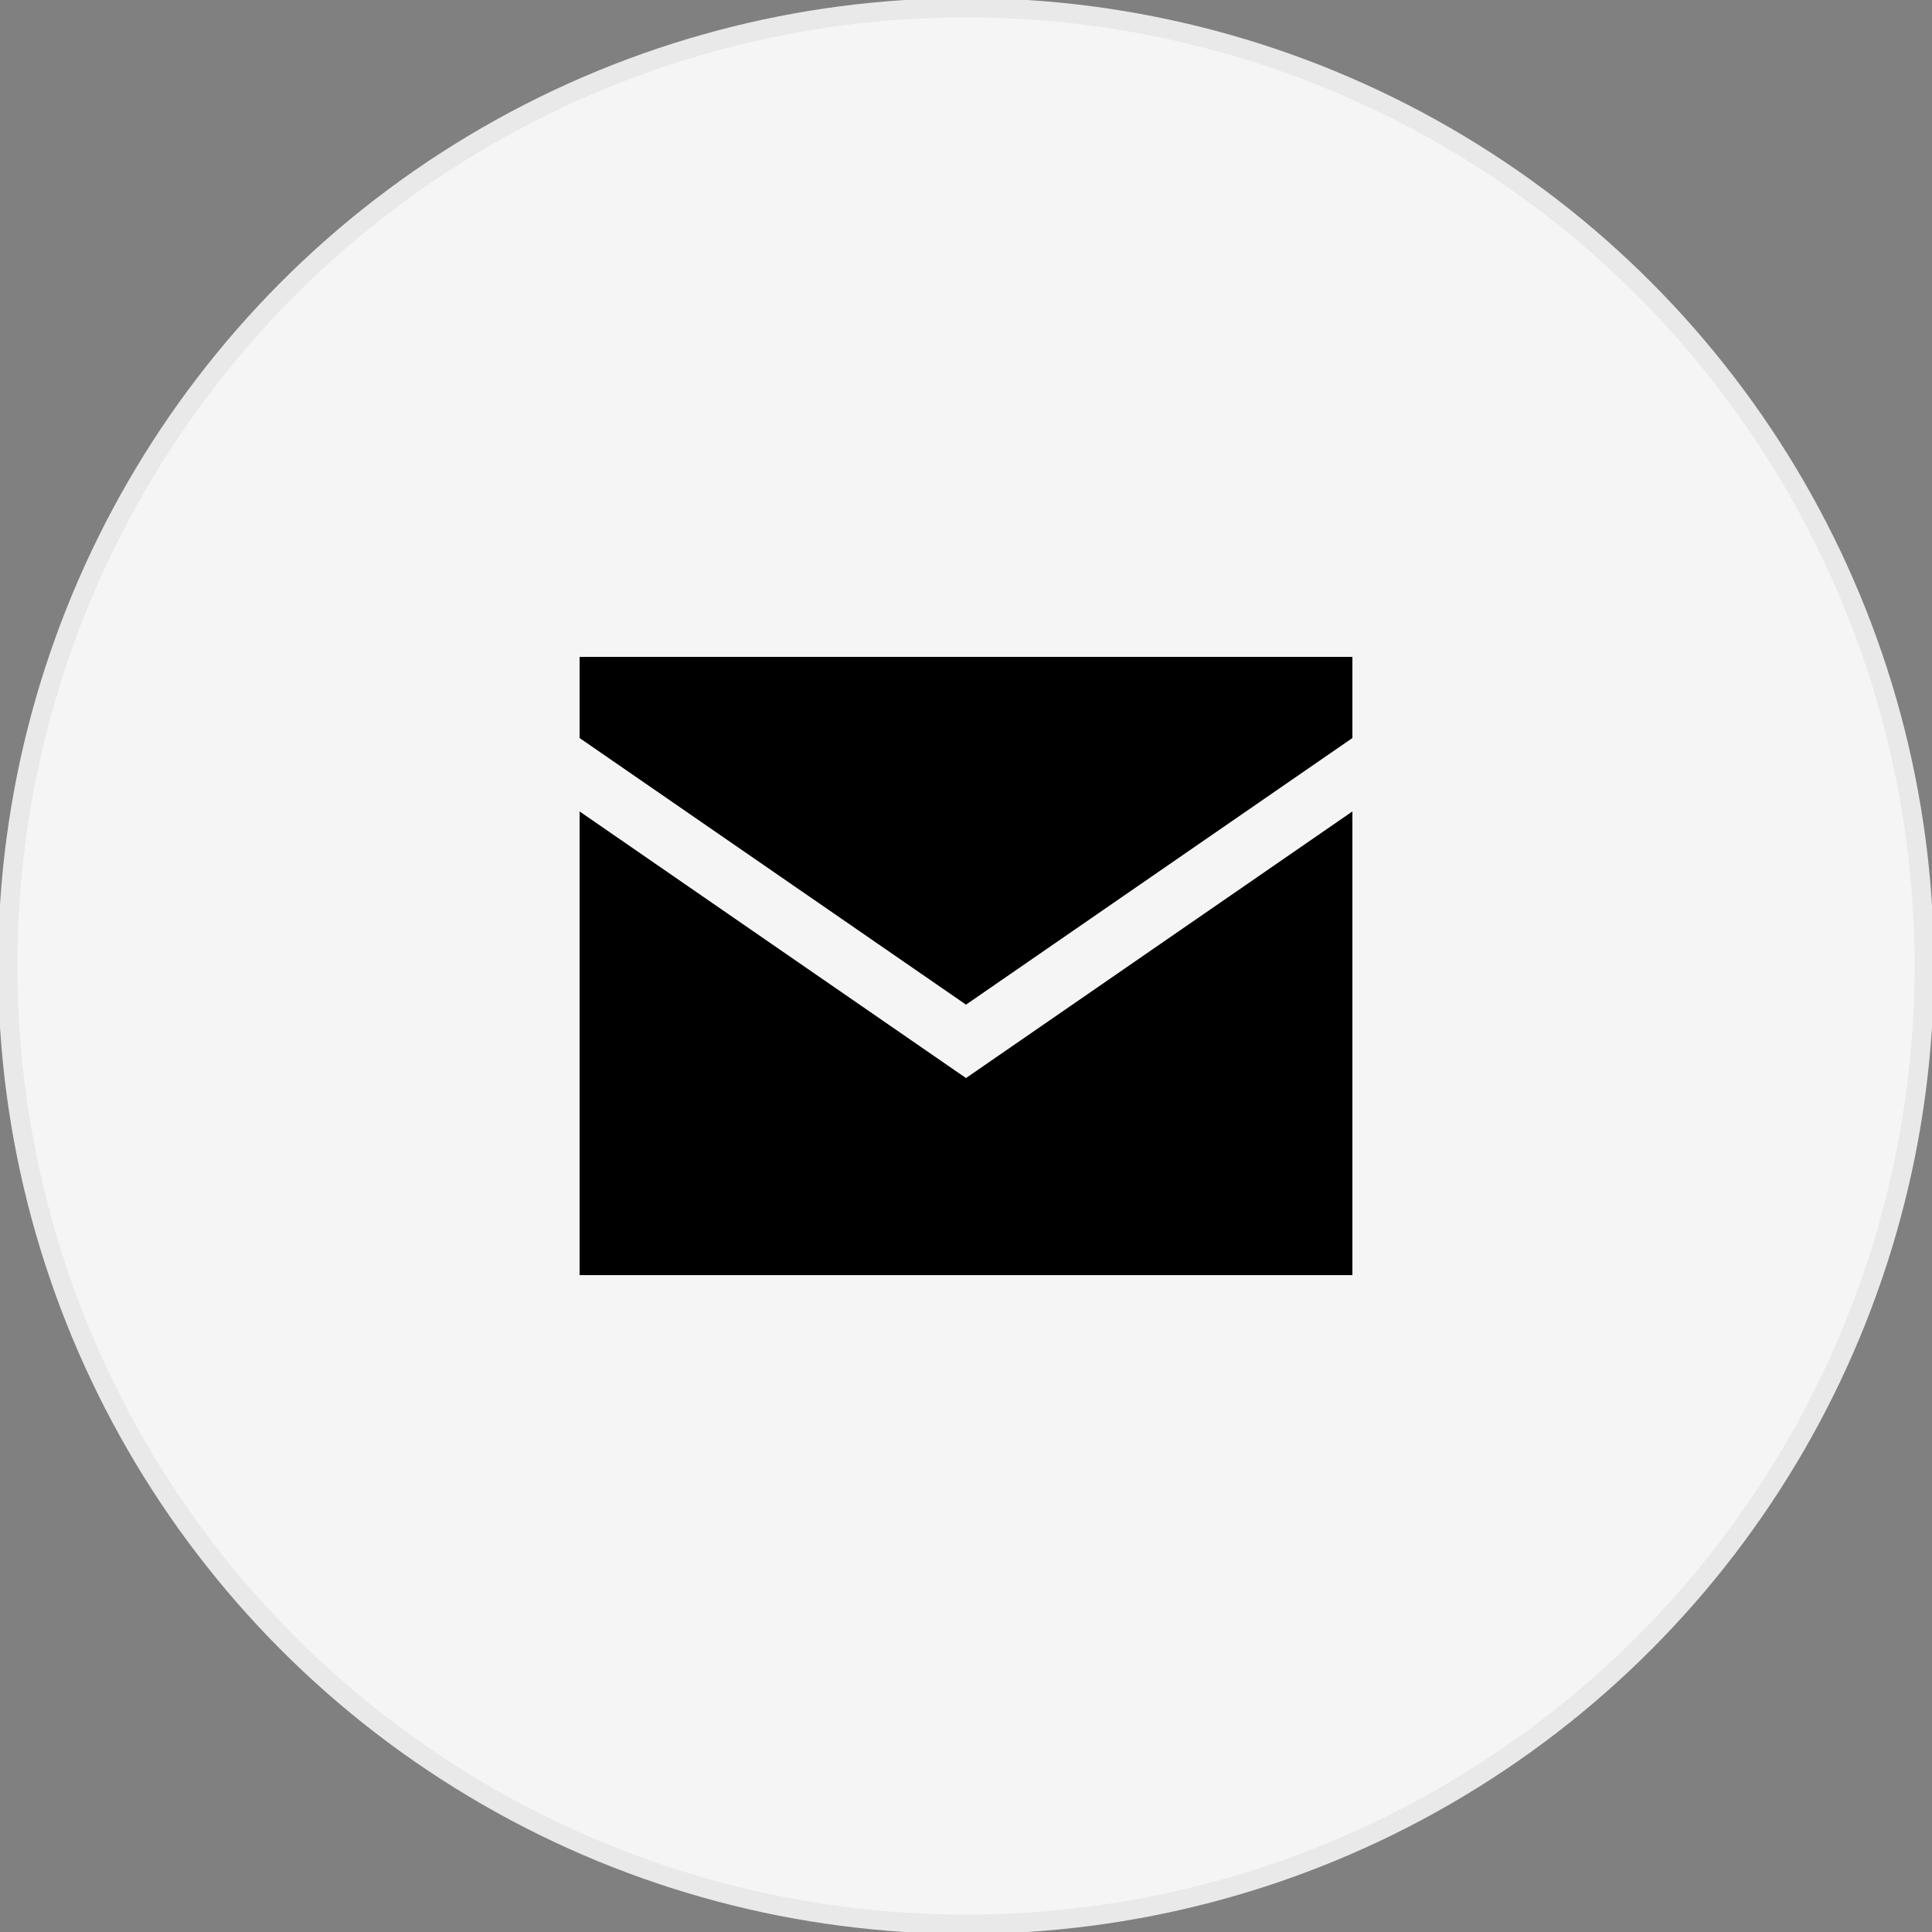
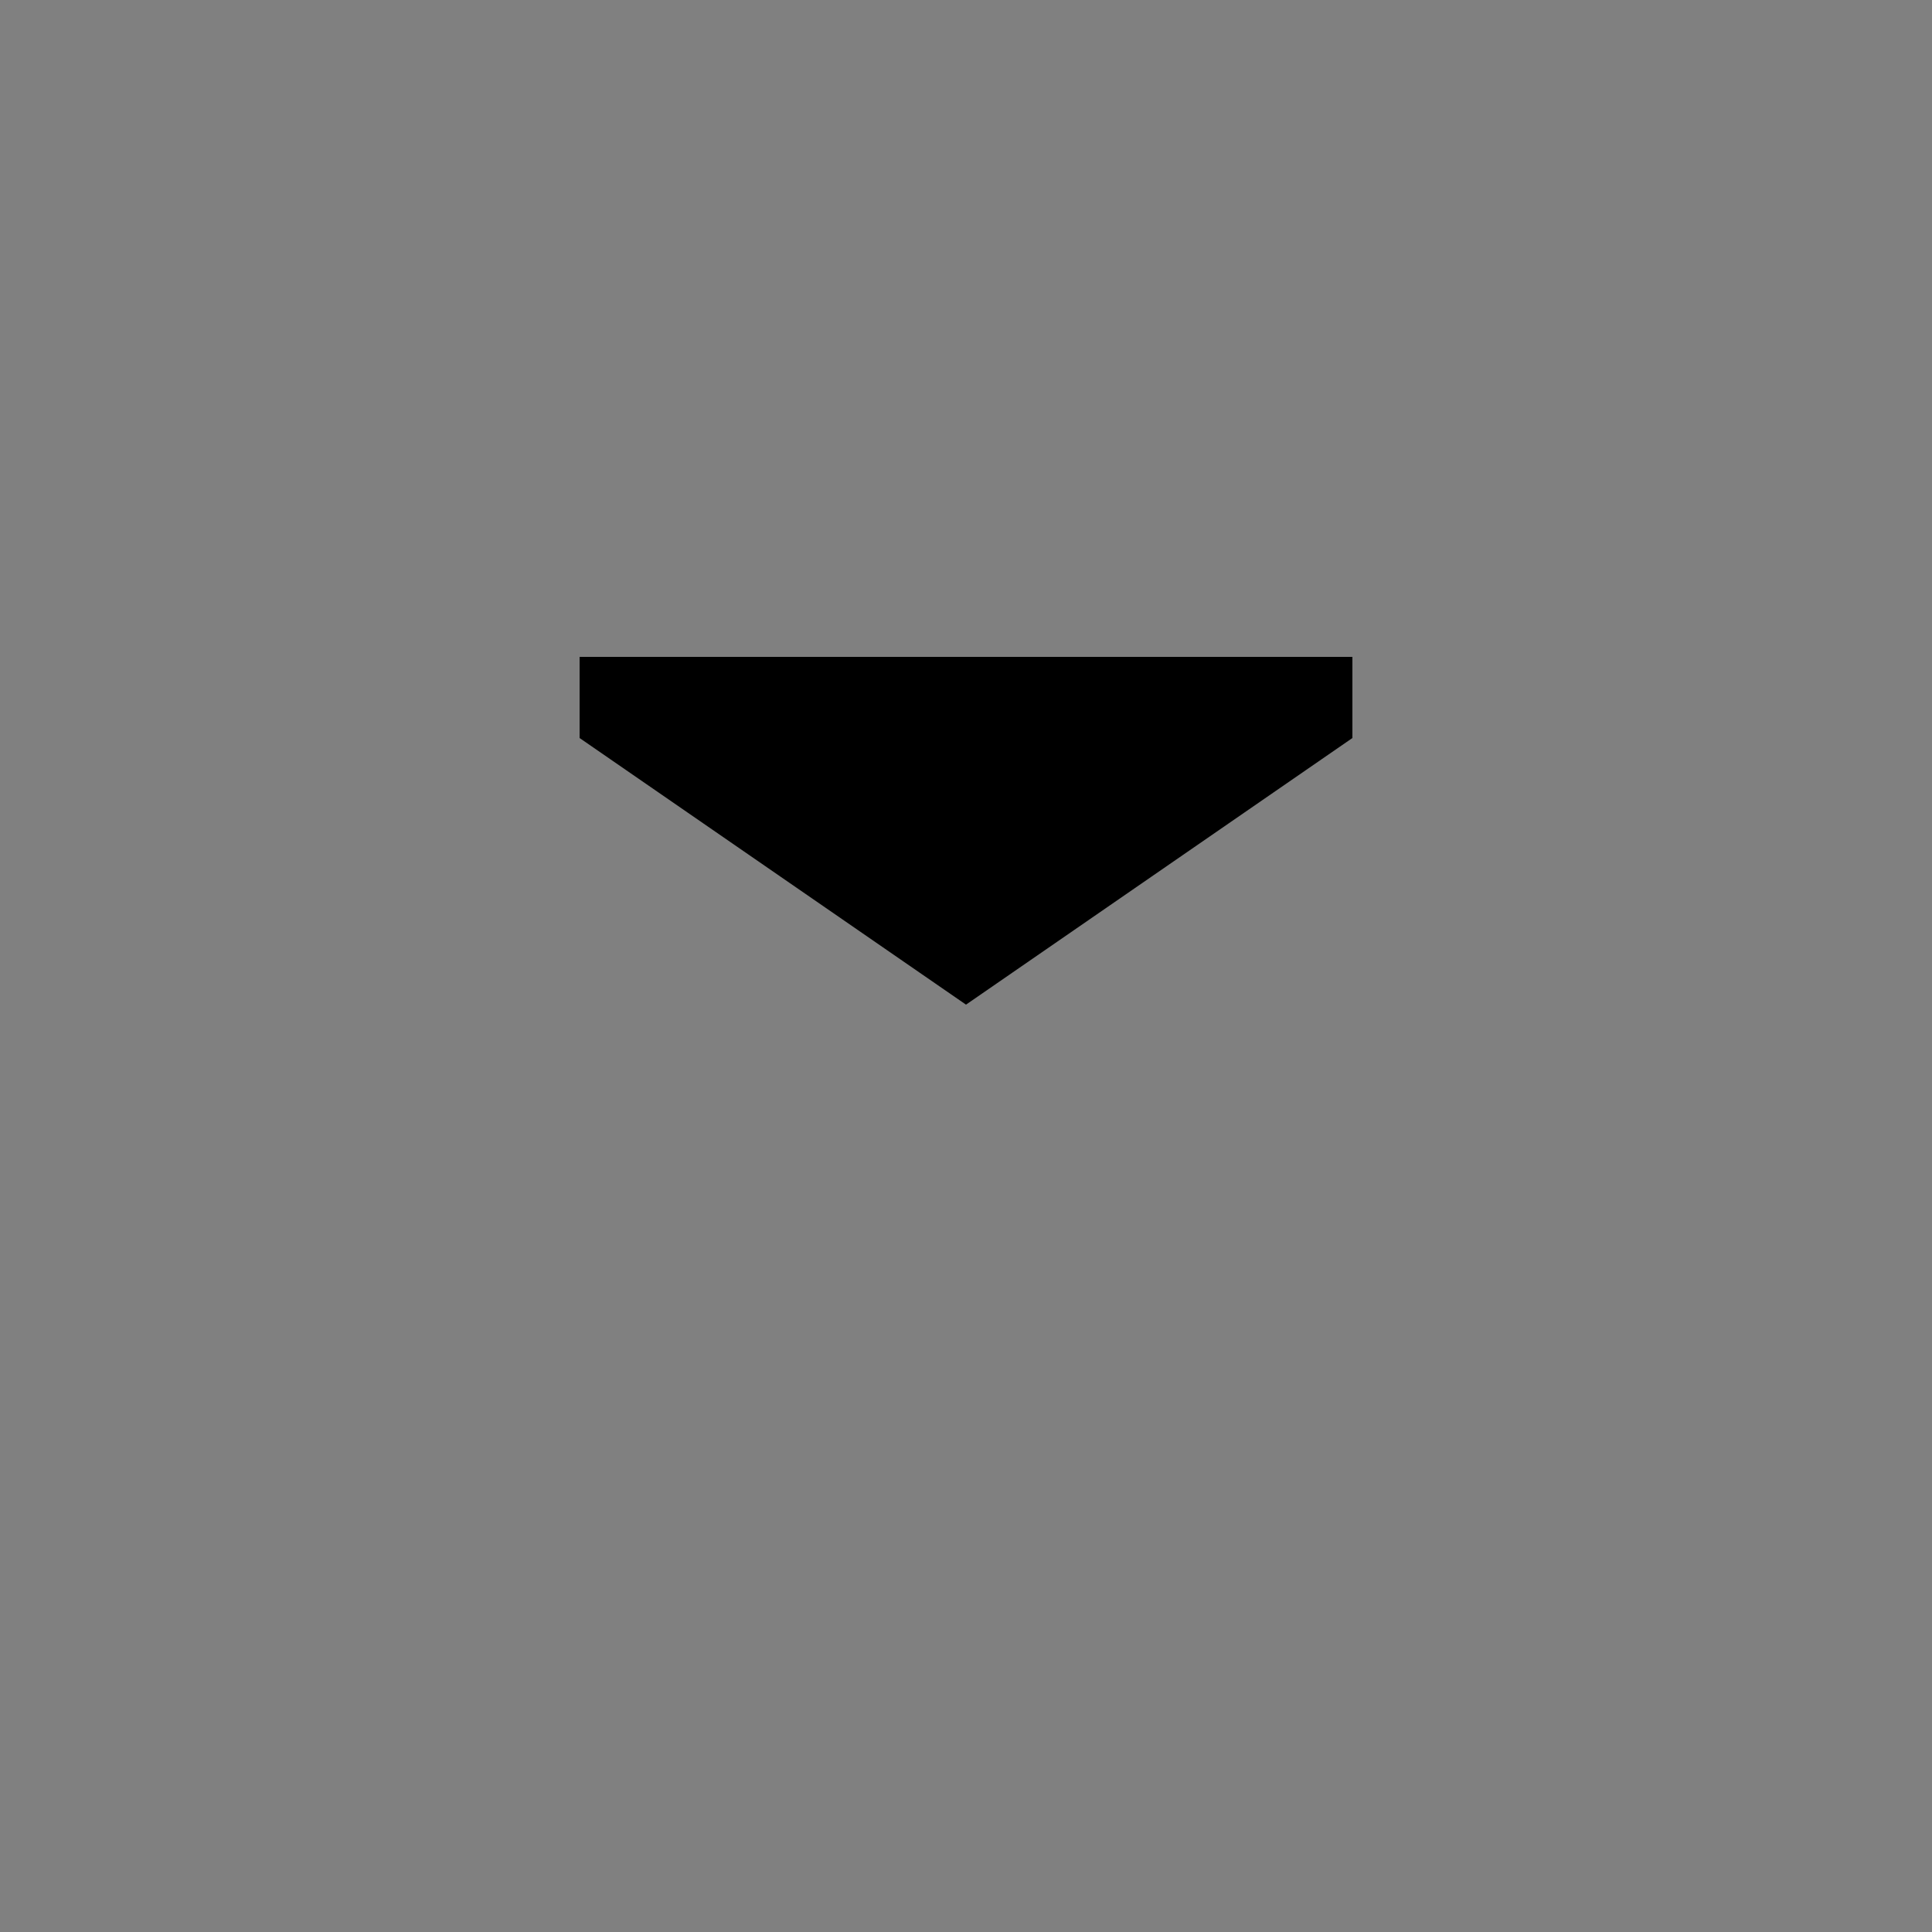
<svg xmlns="http://www.w3.org/2000/svg" viewBox="0 0 50 50">
  <rect x="0" y="0" width="50" height="50" fill="#808080" stroke="none" />
  <g>
    <g id="background">
-       <circle id="background-2" data-name="background" cx="25" cy="25" r="24.8" fill="#f5f5f5" stroke="#e9e9ea" stroke-miterlimit="10" stroke-width=".5" />
-     </g>
+       </g>
    <g id="arrow">
      <g>
        <path d="M35,19.1v-2.1H15v2.1l10,6.9,10-6.9Z" />
-         <path d="M35,21l-10,6.9-10-6.9v12h20v-12Z" />
      </g>
    </g>
  </g>
</svg>